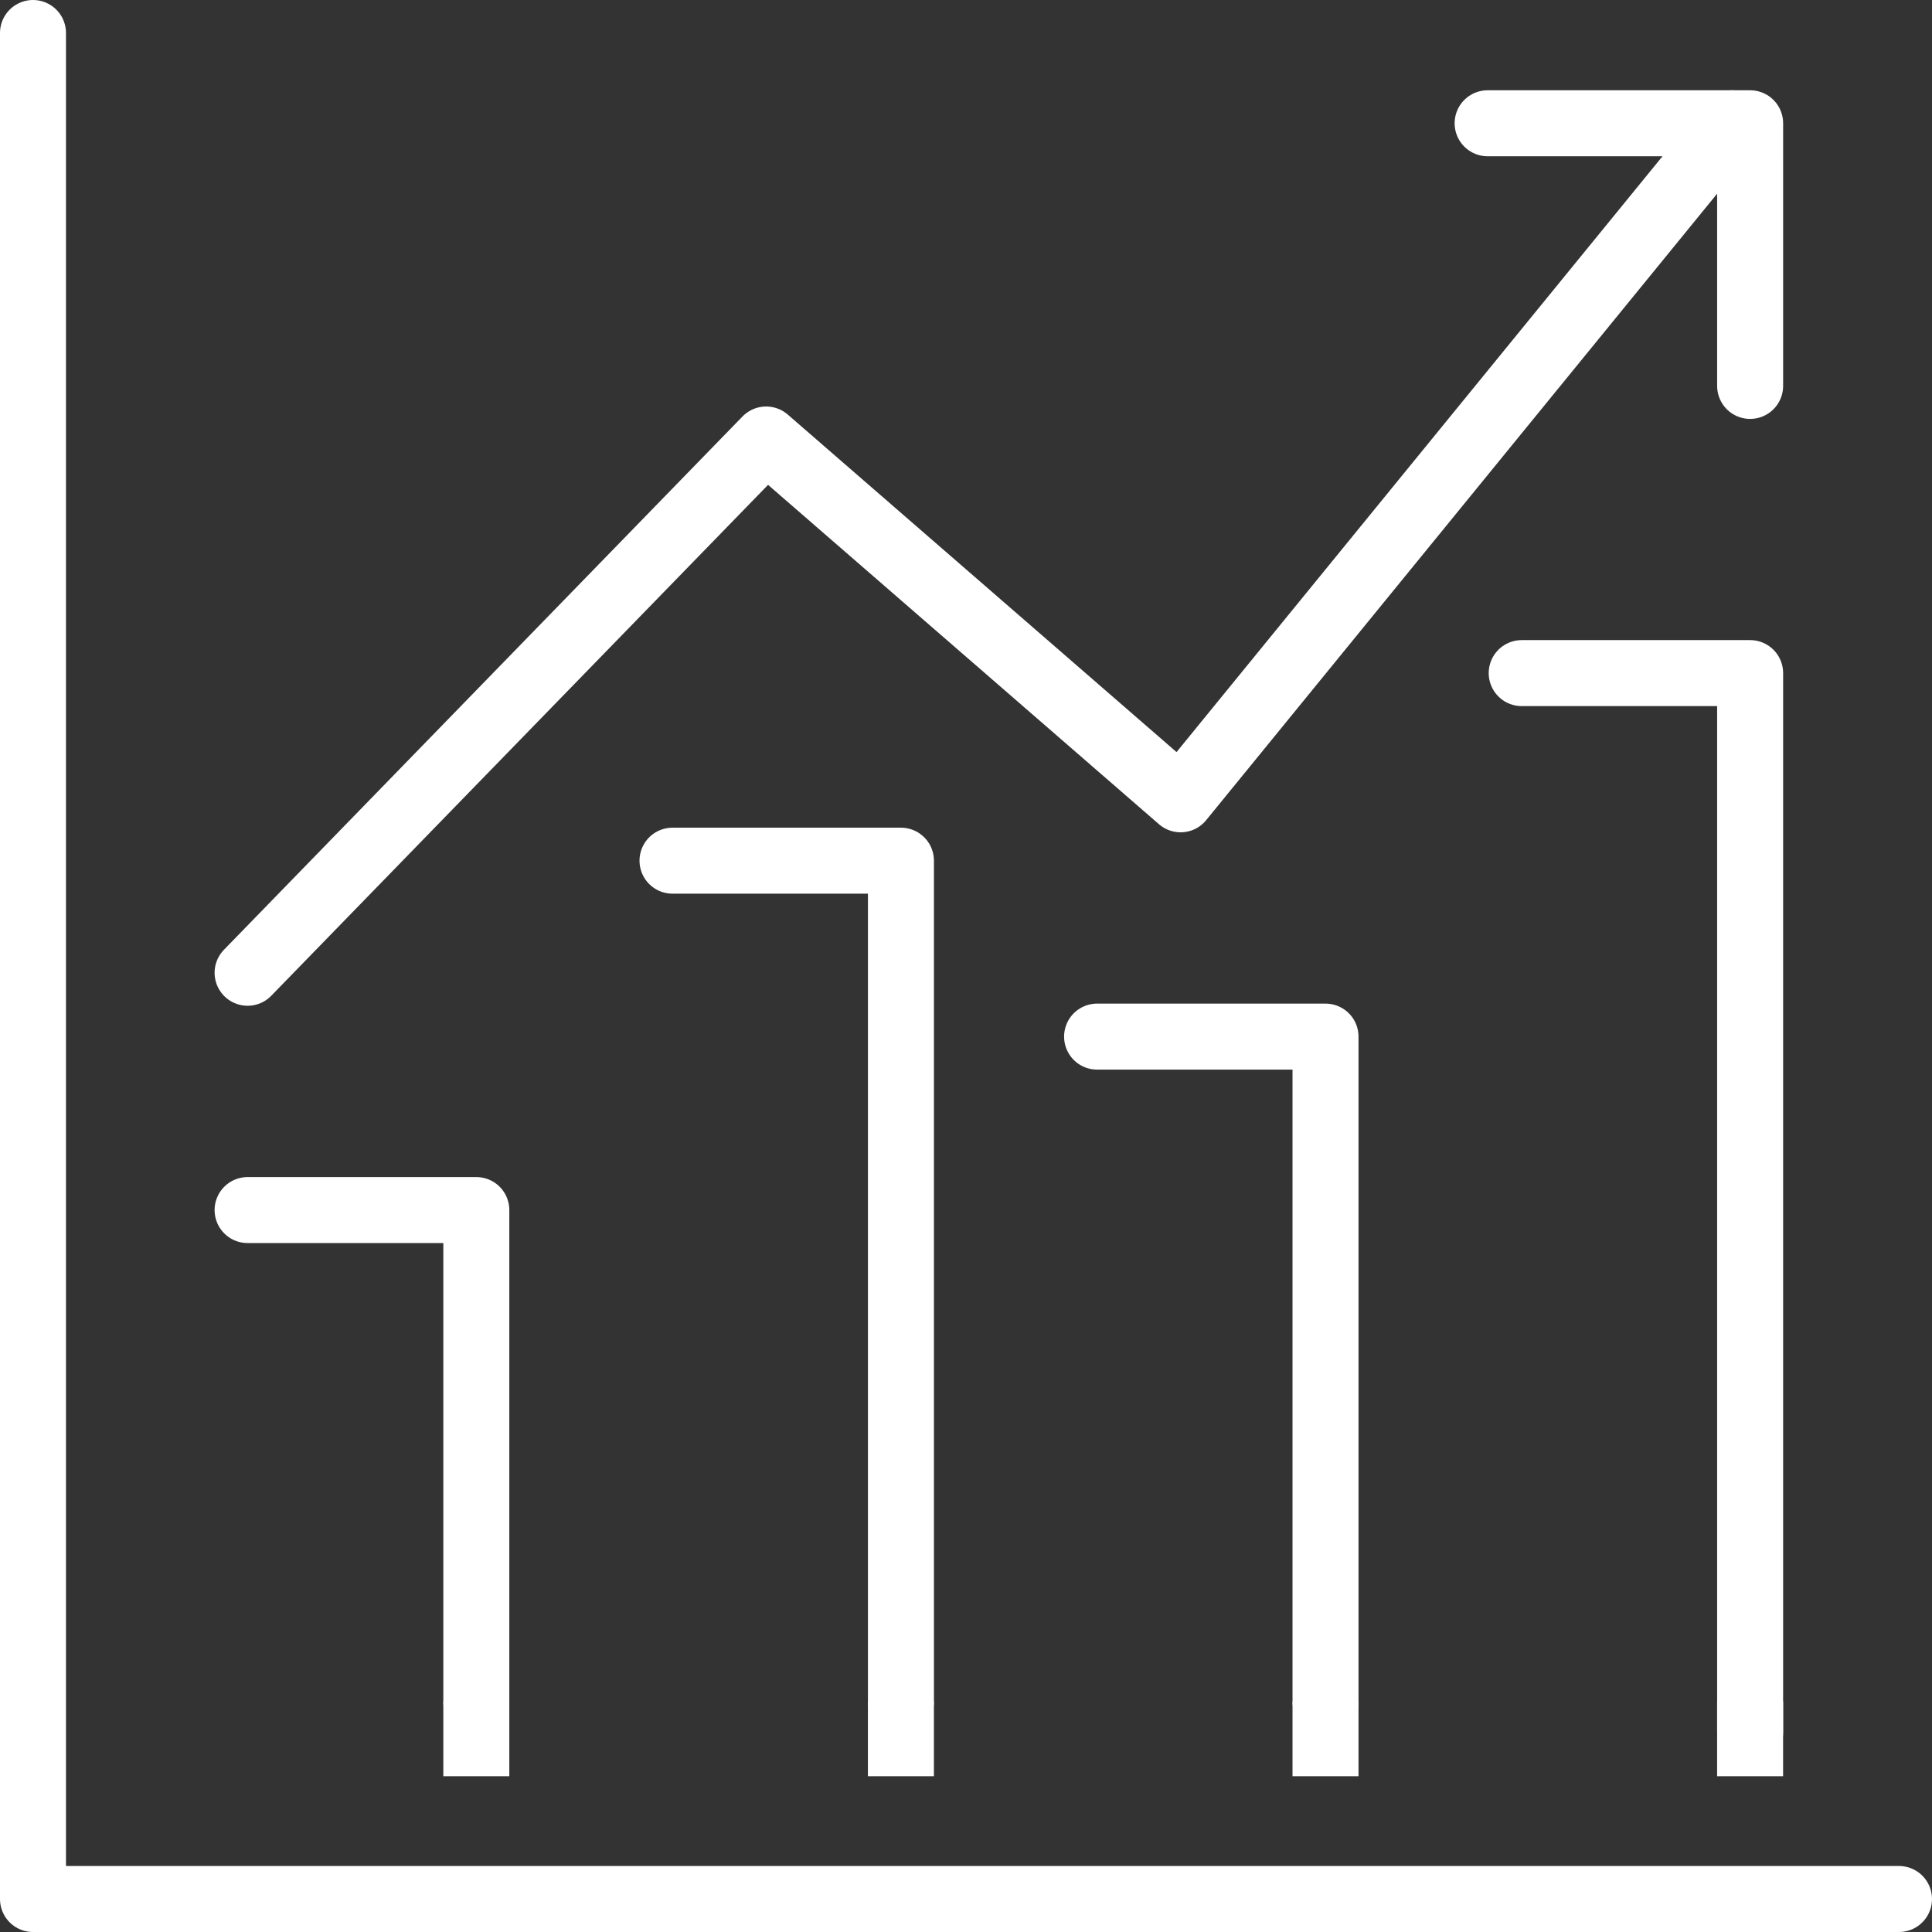
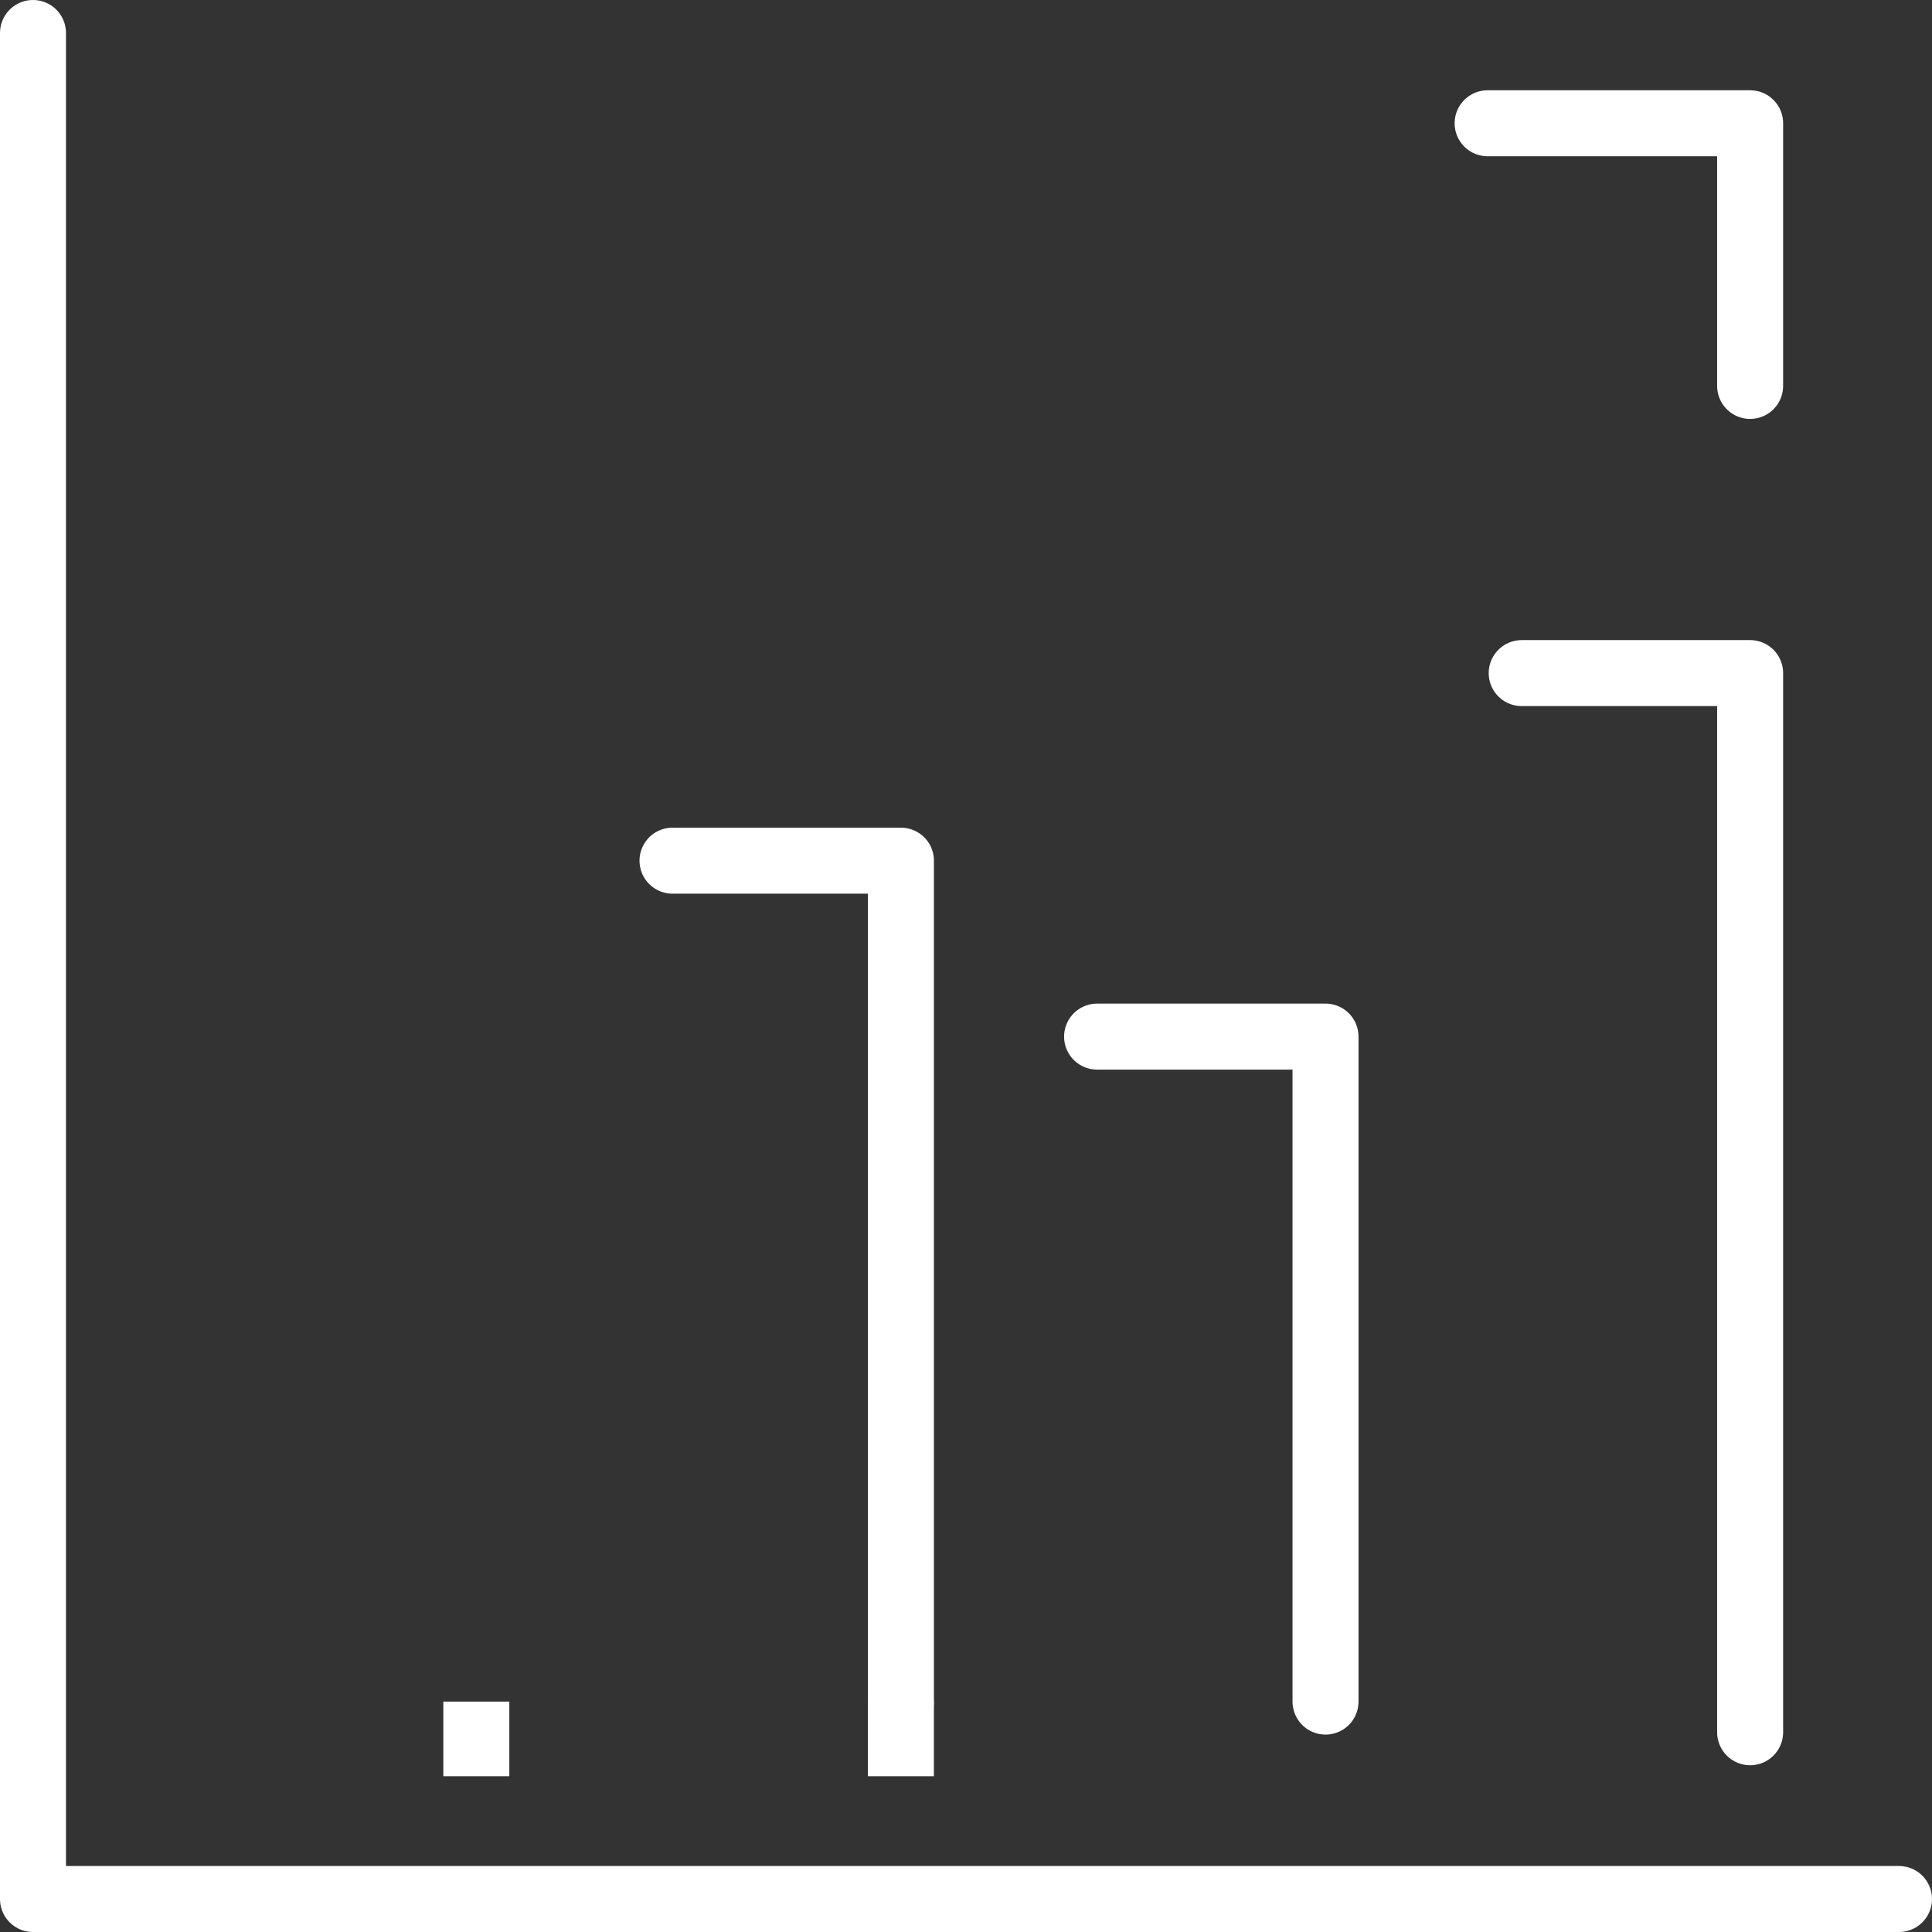
<svg xmlns="http://www.w3.org/2000/svg" id="icons" width="58.554" height="58.554" viewBox="0 0 58.554 58.554">
  <rect x="0" y="0" width="58.554" height="58.554" fill="#333333" stroke="none" />
  <g id="Group_147" data-name="Group 147" transform="translate(1 1)">
    <g id="Group_146" data-name="Group 146">
      <g id="Group_145" data-name="Group 145">
-         <path id="Path_4304" data-name="Path 4304" d="M7.99,29.686,23.706,13.524,36.267,24.429,52.978,3.94" transform="translate(-1.486 -1.204)" fill="none" stroke="#fff" stroke-linecap="round" stroke-linejoin="round" stroke-width="2" />
-         <path id="Path_4305" data-name="Path 4305" d="M7.99,39.34h6.932v14.9" transform="translate(-1.486 -3.666)" fill="none" stroke="#fff" stroke-linecap="round" stroke-linejoin="round" stroke-width="2" />
        <path id="Path_4306" data-name="Path 4306" d="M35.66,33.69h6.923V53.844" transform="translate(-3.41 -3.273)" fill="none" stroke="#fff" stroke-linecap="round" stroke-linejoin="round" stroke-width="2" />
        <path id="Path_4307" data-name="Path 4307" d="M21.83,27.96h6.923V53.446" transform="translate(-2.448 -2.875)" fill="none" stroke="#fff" stroke-linecap="round" stroke-linejoin="round" stroke-width="2" />
        <path id="Path_4308" data-name="Path 4308" d="M49.49,21.85h6.923v32.1" transform="translate(-4.371 -2.45)" fill="none" stroke="#fff" stroke-linecap="round" stroke-linejoin="round" stroke-width="2" />
        <path id="Path_4309" data-name="Path 4309" d="M1,1V57.554H57.554" transform="translate(-1 -1)" fill="none" stroke="#fff" stroke-linecap="round" stroke-linejoin="round" stroke-width="2" />
        <path id="Path_4310" data-name="Path 4310" d="M48.38,3.94h7.956V11.9" transform="translate(-4.294 -1.204)" fill="none" stroke="#fff" stroke-linecap="round" stroke-linejoin="round" stroke-width="2" />
      </g>
      <line id="Line_14" data-name="Line 14" y2="2.261" transform="translate(13.436 50.571)" fill="none" stroke="#fff" stroke-linejoin="round" stroke-width="2" />
      <line id="Line_15" data-name="Line 15" y2="2.261" transform="translate(26.304 50.571)" fill="none" stroke="#fff" stroke-linejoin="round" stroke-width="2" />
-       <line id="Line_16" data-name="Line 16" y2="2.261" transform="translate(39.173 50.571)" fill="none" stroke="#fff" stroke-linejoin="round" stroke-width="2" />
-       <line id="Line_17" data-name="Line 17" y2="2.261" transform="translate(52.041 50.571)" fill="none" stroke="#fff" stroke-linejoin="round" stroke-width="2" />
    </g>
  </g>
</svg>